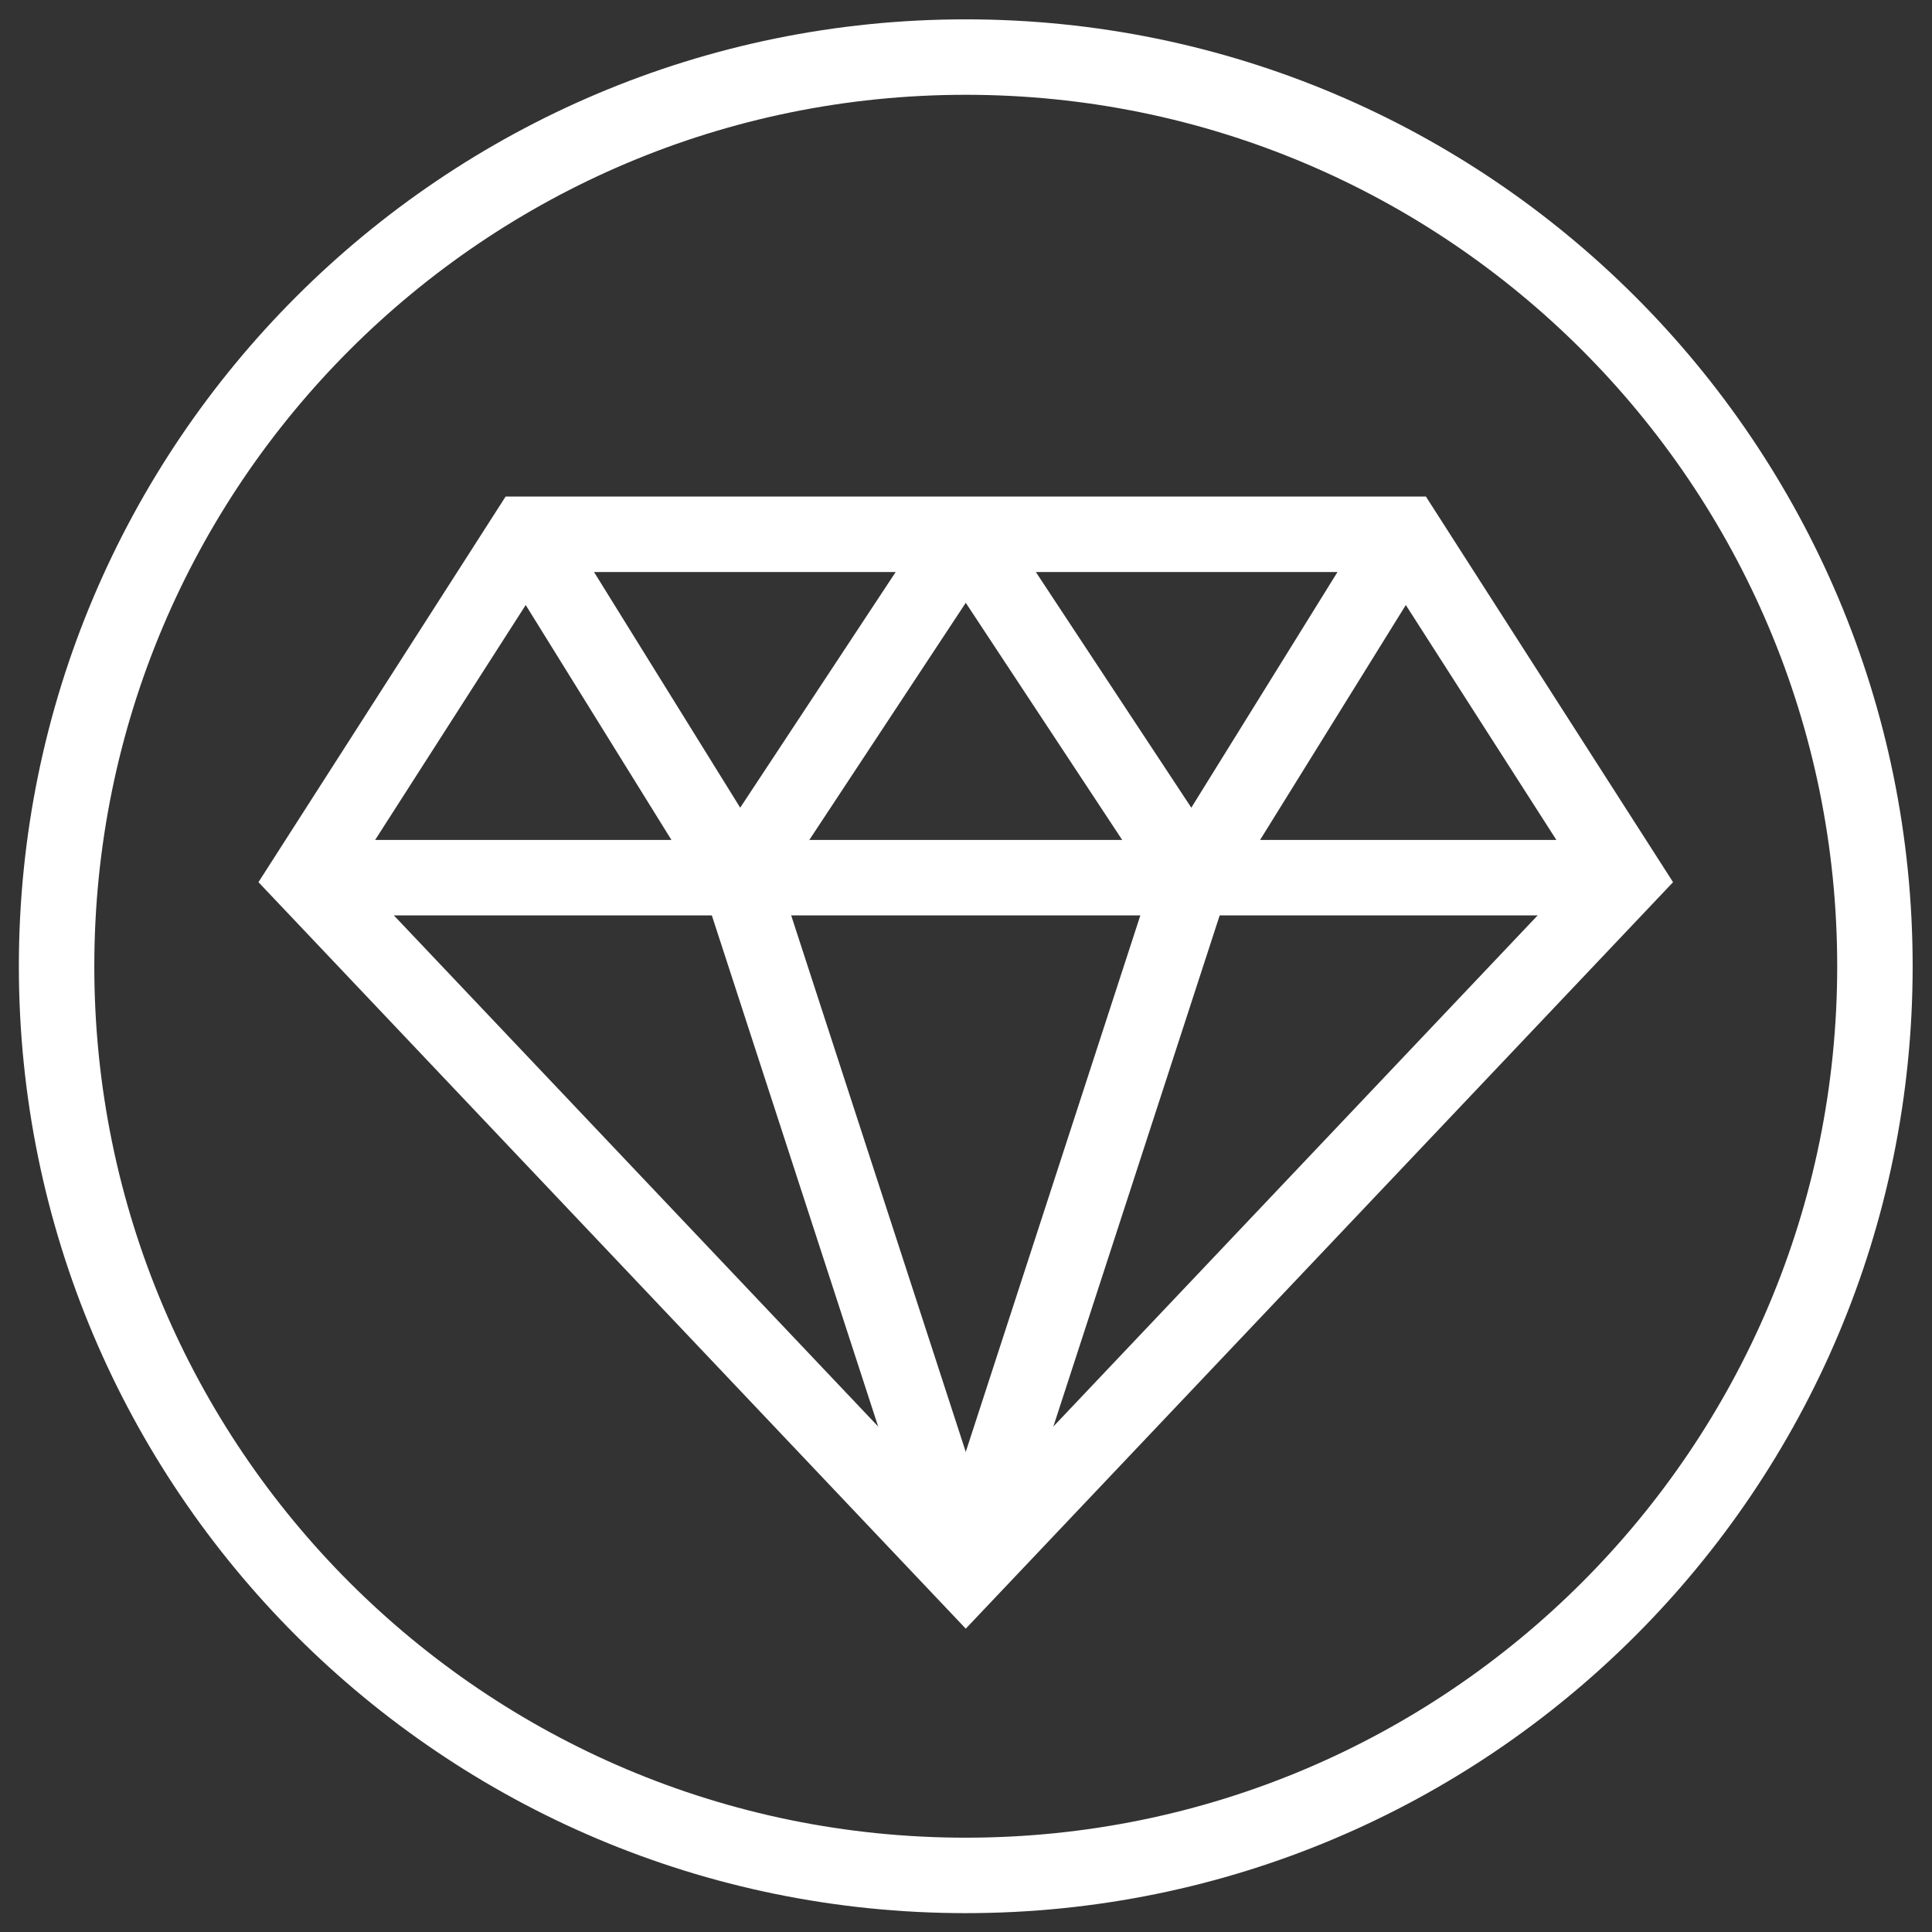
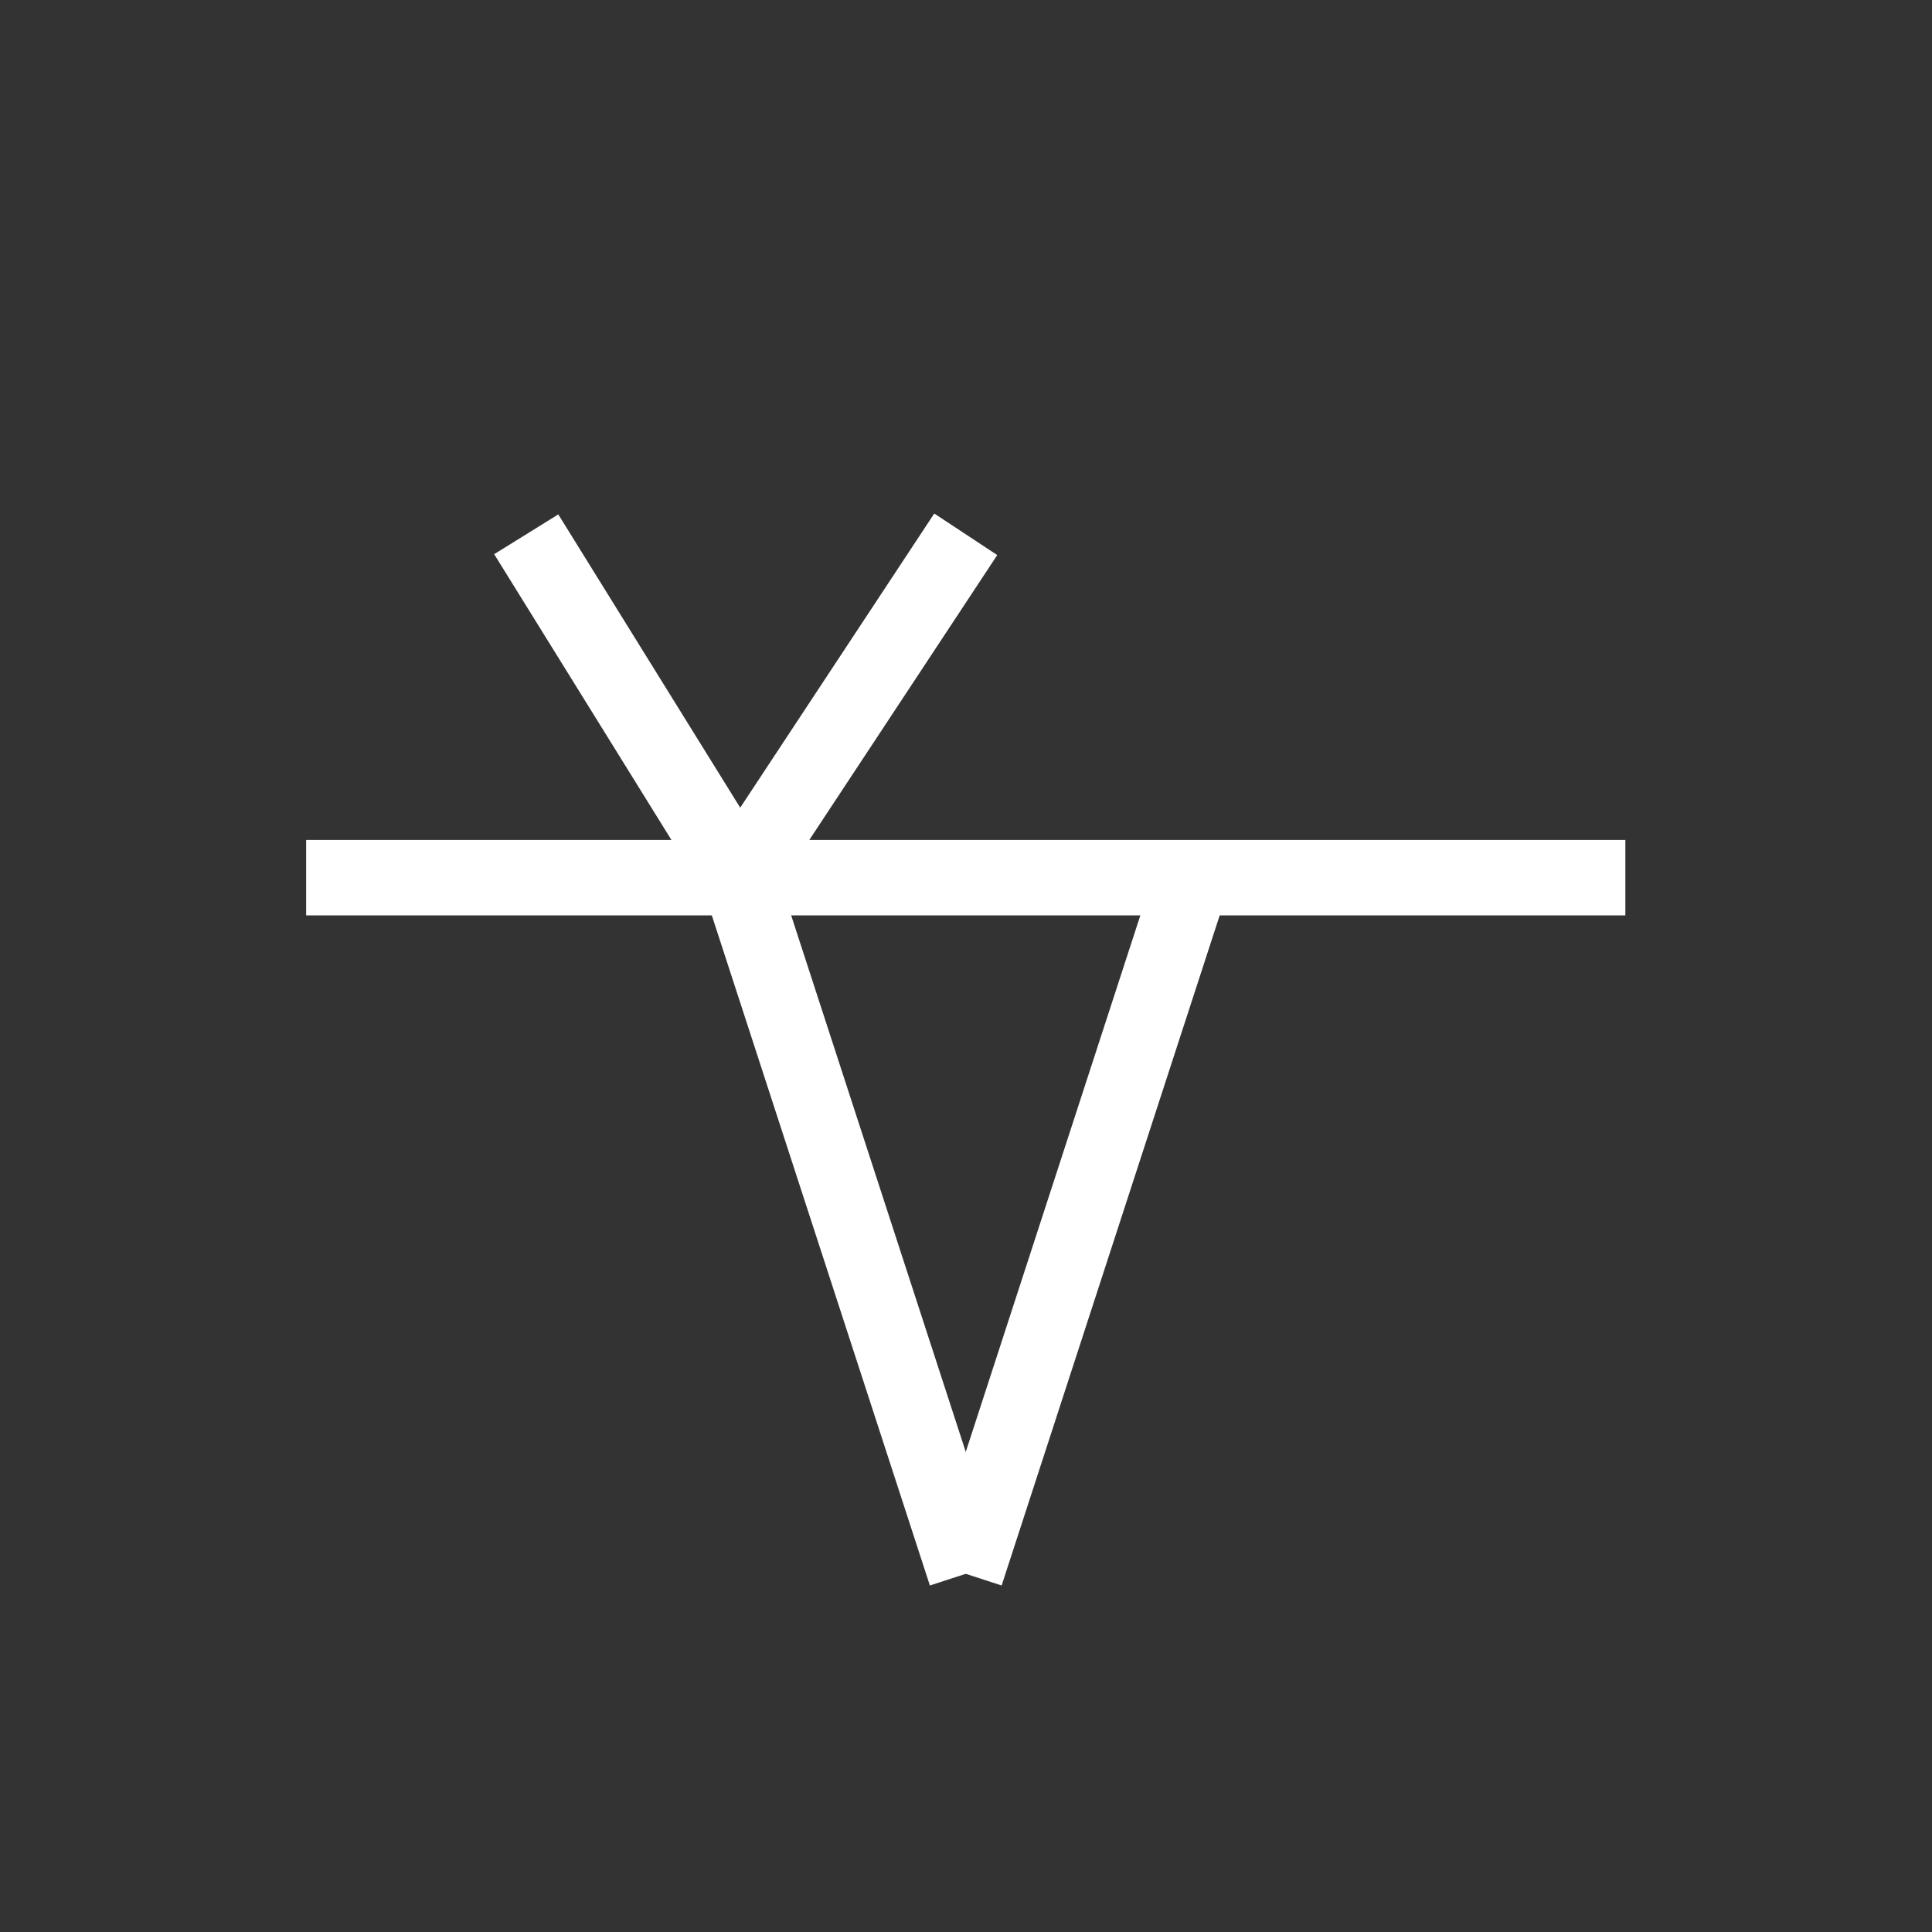
<svg xmlns="http://www.w3.org/2000/svg" version="1.1" id="svg528" xml:space="preserve" width="300" height="300" viewBox="0 0 682.667 682.667">
  <rect x="0" y="0" width="682.667" height="682.667" fill="#333333" stroke="none" />
  <g width="100%" height="100%" transform="matrix(1,0,0,1,0,0)">
    <defs id="defs532">
      <clipPath clipPathUnits="userSpaceOnUse" id="clipPath542">
        <path d="M 0,512 H 512 V 0 H 0 Z" id="path540" fill="#ffffff" fill-opacity="1" data-original-color="#000000ff" stroke="none" stroke-opacity="1" />
      </clipPath>
    </defs>
    <g id="g534" transform="matrix(1.333,0,0,-1.333,0,682.667)">
      <g id="g536">
        <g id="g538" clip-path="url(#clipPath542)">
          <g id="g544" transform="translate(497,256)">
-             <path d="m 0,0 c 0,-133.101 -107.899,-241 -241,-241 -133.101,0 -241,107.899 -241,241 0,133.101 107.899,241 241,241 C -107.899,241 0,133.101 0,0 Z" style="stroke-linecap: butt; stroke-linejoin: miter; stroke-miterlimit: 10; stroke-dasharray: none;" id="path546" fill="none" fill-opacity="1" stroke="#ffffff" stroke-opacity="1" data-original-stroke-color="#000000ff" stroke-width="20" data-original-stroke-width="30" />
-           </g>
+             </g>
          <g id="g548" transform="translate(256,94.947)">
-             <path d="m 0,0 -174.846,184.532 58.337,91.021 h 233.018 l 58.337,-91.021 z" style="stroke-linecap: butt; stroke-linejoin: miter; stroke-miterlimit: 10; stroke-dasharray: none;" id="path550" fill="none" fill-opacity="1" stroke="#ffffff" stroke-opacity="1" data-original-stroke-color="#000000ff" stroke-width="20" data-original-stroke-width="30" />
-           </g>
+             </g>
          <g id="g552" transform="translate(81.154,279.478)">
            <path d="M 0,0 H 349.691" style="stroke-linecap: butt; stroke-linejoin: miter; stroke-miterlimit: 10; stroke-dasharray: none;" id="path554" fill="none" fill-opacity="1" stroke="#ffffff" stroke-opacity="1" data-original-stroke-color="#000000ff" stroke-width="20" data-original-stroke-width="30" />
          </g>
          <g id="g556" transform="translate(256,94.947)">
            <path d="M 0,0 -60.048,184.532" style="stroke-linecap: butt; stroke-linejoin: miter; stroke-miterlimit: 10; stroke-dasharray: none;" id="path558" fill="none" fill-opacity="1" stroke="#ffffff" stroke-opacity="1" data-original-stroke-color="#000000ff" stroke-width="20" data-original-stroke-width="30" />
          </g>
          <g id="g560" transform="translate(256,94.947)">
            <path d="M 0,0 60.048,184.532" style="stroke-linecap: butt; stroke-linejoin: miter; stroke-miterlimit: 10; stroke-dasharray: none;" id="path562" fill="none" fill-opacity="1" stroke="#ffffff" stroke-opacity="1" data-original-stroke-color="#000000ff" stroke-width="20" data-original-stroke-width="30" />
          </g>
          <g id="g564" transform="translate(195.952,279.478)">
            <path d="M 0,0 -56.461,91.021" style="stroke-linecap: butt; stroke-linejoin: miter; stroke-miterlimit: 10; stroke-dasharray: none;" id="path566" fill="none" fill-opacity="1" stroke="#ffffff" stroke-opacity="1" data-original-stroke-color="#000000ff" stroke-width="20" data-original-stroke-width="30" />
          </g>
          <g id="g568" transform="translate(316.048,279.478)">
-             <path d="M 0,0 56.461,91.021" style="stroke-linecap: butt; stroke-linejoin: miter; stroke-miterlimit: 10; stroke-dasharray: none;" id="path570" fill="none" fill-opacity="1" stroke="#ffffff" stroke-opacity="1" data-original-stroke-color="#000000ff" stroke-width="20" data-original-stroke-width="30" />
-           </g>
+             </g>
          <g id="g572" transform="translate(195.952,279.478)">
            <path d="M 0,0 60.048,91.021" style="stroke-linecap: butt; stroke-linejoin: miter; stroke-miterlimit: 10; stroke-dasharray: none;" id="path574" fill="none" fill-opacity="1" stroke="#ffffff" stroke-opacity="1" data-original-stroke-color="#000000ff" stroke-width="20" data-original-stroke-width="30" />
          </g>
          <g id="g576" transform="translate(316.048,279.478)">
-             <path d="M 0,0 -60.048,91.021" style="stroke-linecap: butt; stroke-linejoin: miter; stroke-miterlimit: 10; stroke-dasharray: none;" id="path578" fill="none" fill-opacity="1" stroke="#ffffff" stroke-opacity="1" data-original-stroke-color="#000000ff" stroke-width="20" data-original-stroke-width="30" />
-           </g>
+             </g>
        </g>
      </g>
    </g>
  </g>
</svg>